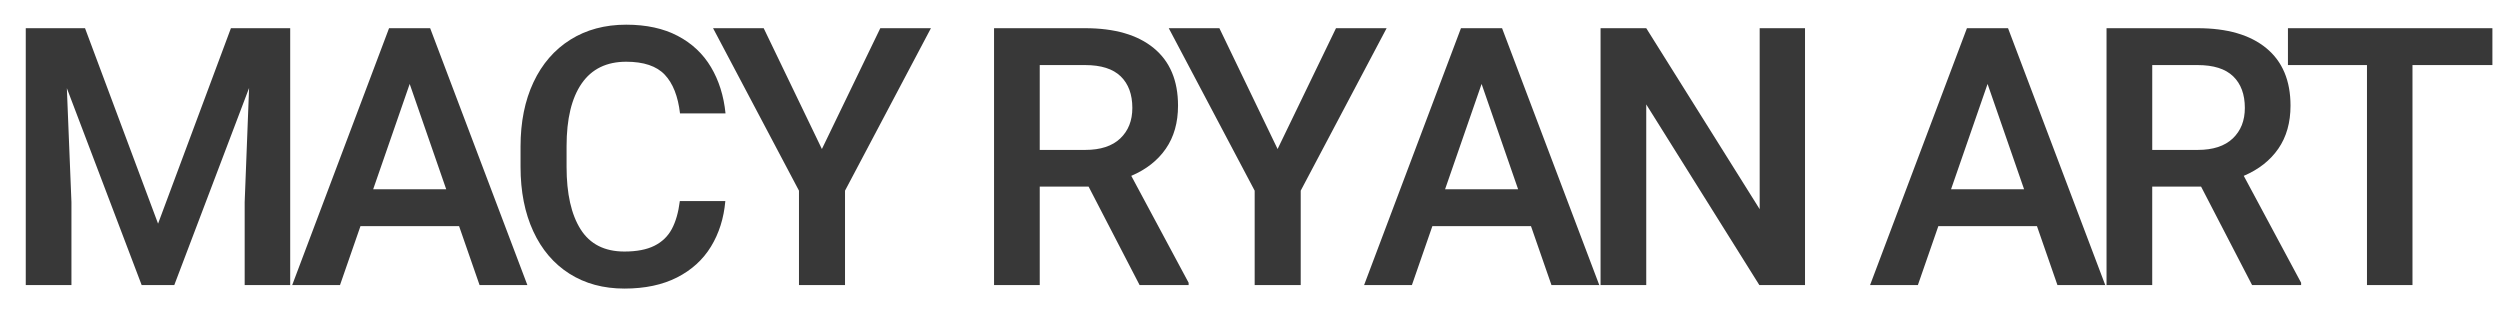
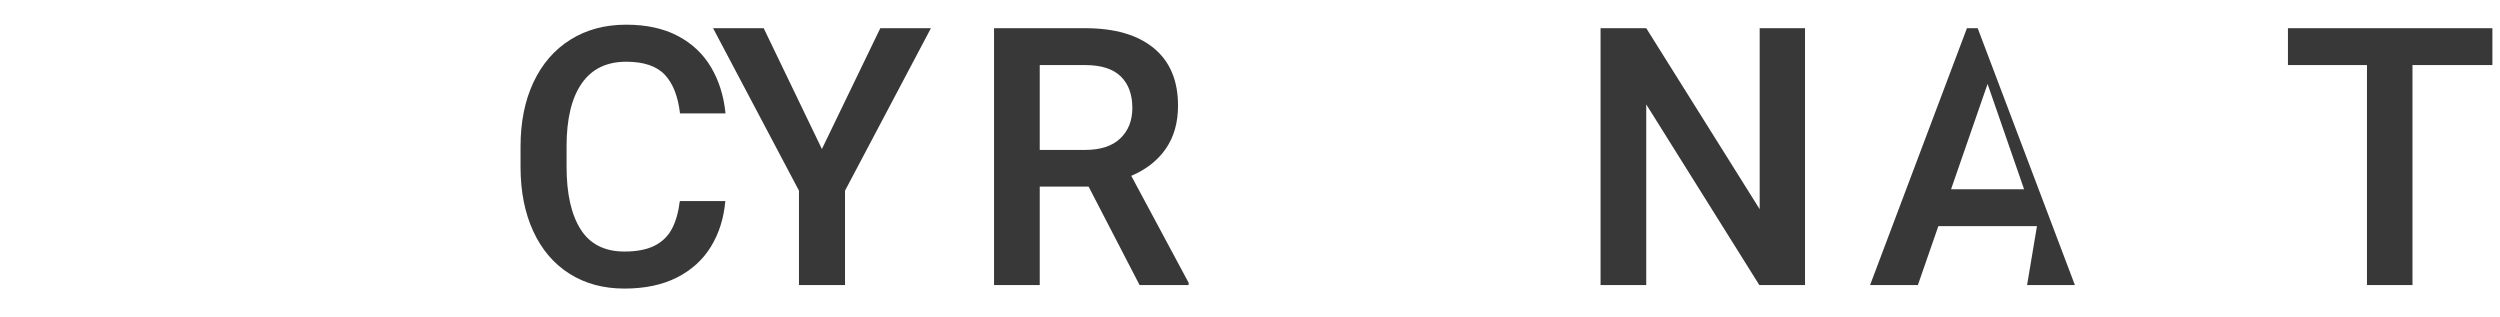
<svg xmlns="http://www.w3.org/2000/svg" xml:space="preserve" style="enable-background:new 0 0 166.076 21.054;" viewBox="0 0 166.076 21.054" y="0px" x="0px" id="Layer_1" version="1.1">
  <style type="text/css">
	.Drop_x0020_Shadow{fill:none;}
	.Outer_x0020_Glow_x0020_5_x0020_pt{fill:none;}
	.Blue_x0020_Neon{fill:none;stroke:#8AACDA;stroke-width:7;stroke-linecap:round;stroke-linejoin:round;}
	.Chrome_x0020_Highlight{fill:url(#SVGID_1_);stroke:#FFFFFF;stroke-width:0.363;stroke-miterlimit:1;}
	.Jive_GS{fill:#FFDD00;}
	.Alyssa_GS{fill:#A6D0E4;}
	.st0{opacity:0.78;}
</style>
  <linearGradient y2="-269.175" x2="-181.812" y1="-268.175" x1="-181.812" gradientUnits="userSpaceOnUse" id="SVGID_1_">
    <stop style="stop-color:#656565" offset="0" />
    <stop style="stop-color:#1B1B1B" offset="0.618" />
    <stop style="stop-color:#545454" offset="0.629" />
    <stop style="stop-color:#3E3E3E" offset="0.983" />
  </linearGradient>
  <g>
-     <path d="M19.277,18.936H16.254v-5.508l0.293-7.582L11.578,18.936h-2.168L4.441,5.858l0.305,7.57v5.508H1.711   V1.873h2.578h1.359l4.852,12.984l4.84-12.984h3.938V18.936z" class="st0" />
-     <path d="M30.497,15.022h-6.551L22.587,18.936h-3.176l6.434-17.062h2.016h0.715l6.457,17.062h-3.176   L30.497,15.022z M29.642,12.573l-2.426-6.996l-2.426,6.996H29.642z" class="st0" />
    <path d="M47.23,16.381c-0.535,0.875-1.287,1.559-2.256,2.051s-2.133,0.738-3.492,0.738   c-1.398,0-2.617-0.33-3.656-0.99s-1.84-1.6-2.402-2.818s-0.844-2.644-0.844-4.277V9.737   c0-1.633,0.287-3.059,0.861-4.277s1.391-2.16,2.449-2.824s2.295-0.996,3.709-0.996   c1.336,0,2.477,0.248,3.422,0.744s1.682,1.188,2.209,2.074s0.85,1.912,0.967,3.076h-3.023   c-0.133-1.141-0.471-1.998-1.014-2.572s-1.397-0.861-2.561-0.861c-1.305,0-2.291,0.482-2.959,1.447   s-1.002,2.353-1.002,4.166v1.371c0,1.781,0.31,3.164,0.932,4.148s1.592,1.477,2.912,1.477   c0.812,0,1.475-0.127,1.986-0.381s0.898-0.625,1.16-1.113s0.44-1.107,0.533-1.857h3.023   C48.084,14.498,47.765,15.506,47.23,16.381z" class="st0" />
    <path d="M58.479,1.873h3.363l-5.707,10.793v6.269h-3.059v-6.269l-5.707-10.793h3.363l3.867,8.027   L58.479,1.873z" class="st0" />
    <path d="M78.961,18.784v0.152h-3.258l-3.387-6.539h-3.246v6.539h-3.035V1.873h6.047   c1.969,0,3.49,0.441,4.564,1.324s1.611,2.156,1.611,3.82c0,1.125-0.27,2.078-0.809,2.859   s-1.305,1.383-2.297,1.805L78.961,18.784z M69.07,9.959h3.023c1.016,0,1.791-0.254,2.326-0.762   s0.803-1.184,0.803-2.027c0-0.898-0.258-1.598-0.773-2.098s-1.305-0.75-2.367-0.75h-3.012V9.959z" class="st0" />
-     <path d="M88.751,1.873h3.363l-5.707,10.793v6.269h-3.059v-6.269l-5.707-10.793h3.363l3.867,8.027   L88.751,1.873z" class="st0" />
-     <path d="M101.704,15.022h-6.551L93.794,18.936h-3.176l6.434-17.062h2.016h0.715l6.457,17.062h-3.176   L101.704,15.022z M100.849,12.573l-2.426-6.996l-2.426,6.996H100.849z" class="st0" />
    <path d="M116.873,18.936l-7.512-12v12h-3.035V1.873h3.035l7.535,12.023V1.873h3.012V18.936H116.873z" class="st0" />
-     <path d="M135.316,15.022h-6.551l-1.359,3.914h-3.176l6.434-17.062h2.016h0.715l6.457,17.062h-3.176   L135.316,15.022z M134.461,12.573l-2.426-6.996l-2.426,6.996H134.461z" class="st0" />
-     <path d="M152.864,18.784v0.152h-3.258l-3.387-6.539h-3.246v6.539h-3.035V1.873h6.047   c1.969,0,3.49,0.441,4.564,1.324s1.611,2.156,1.611,3.82c0,1.125-0.27,2.078-0.809,2.859   s-1.305,1.383-2.297,1.805L152.864,18.784z M142.974,9.959h3.023c1.016,0,1.791-0.254,2.326-0.762   s0.803-1.184,0.803-2.027c0-0.898-0.258-1.598-0.773-2.098s-1.305-0.75-2.367-0.75h-3.012V9.959z" class="st0" />
+     <path d="M135.316,15.022h-6.551l-1.359,3.914h-3.176l6.434-17.062h0.715l6.457,17.062h-3.176   L135.316,15.022z M134.461,12.573l-2.426-6.996l-2.426,6.996H134.461z" class="st0" />
    <path d="M165.571,4.323h-5.309V18.936h-3.023V4.323h-5.25V1.873h8.273h5.309V4.323z" class="st0" />
  </g>
</svg>